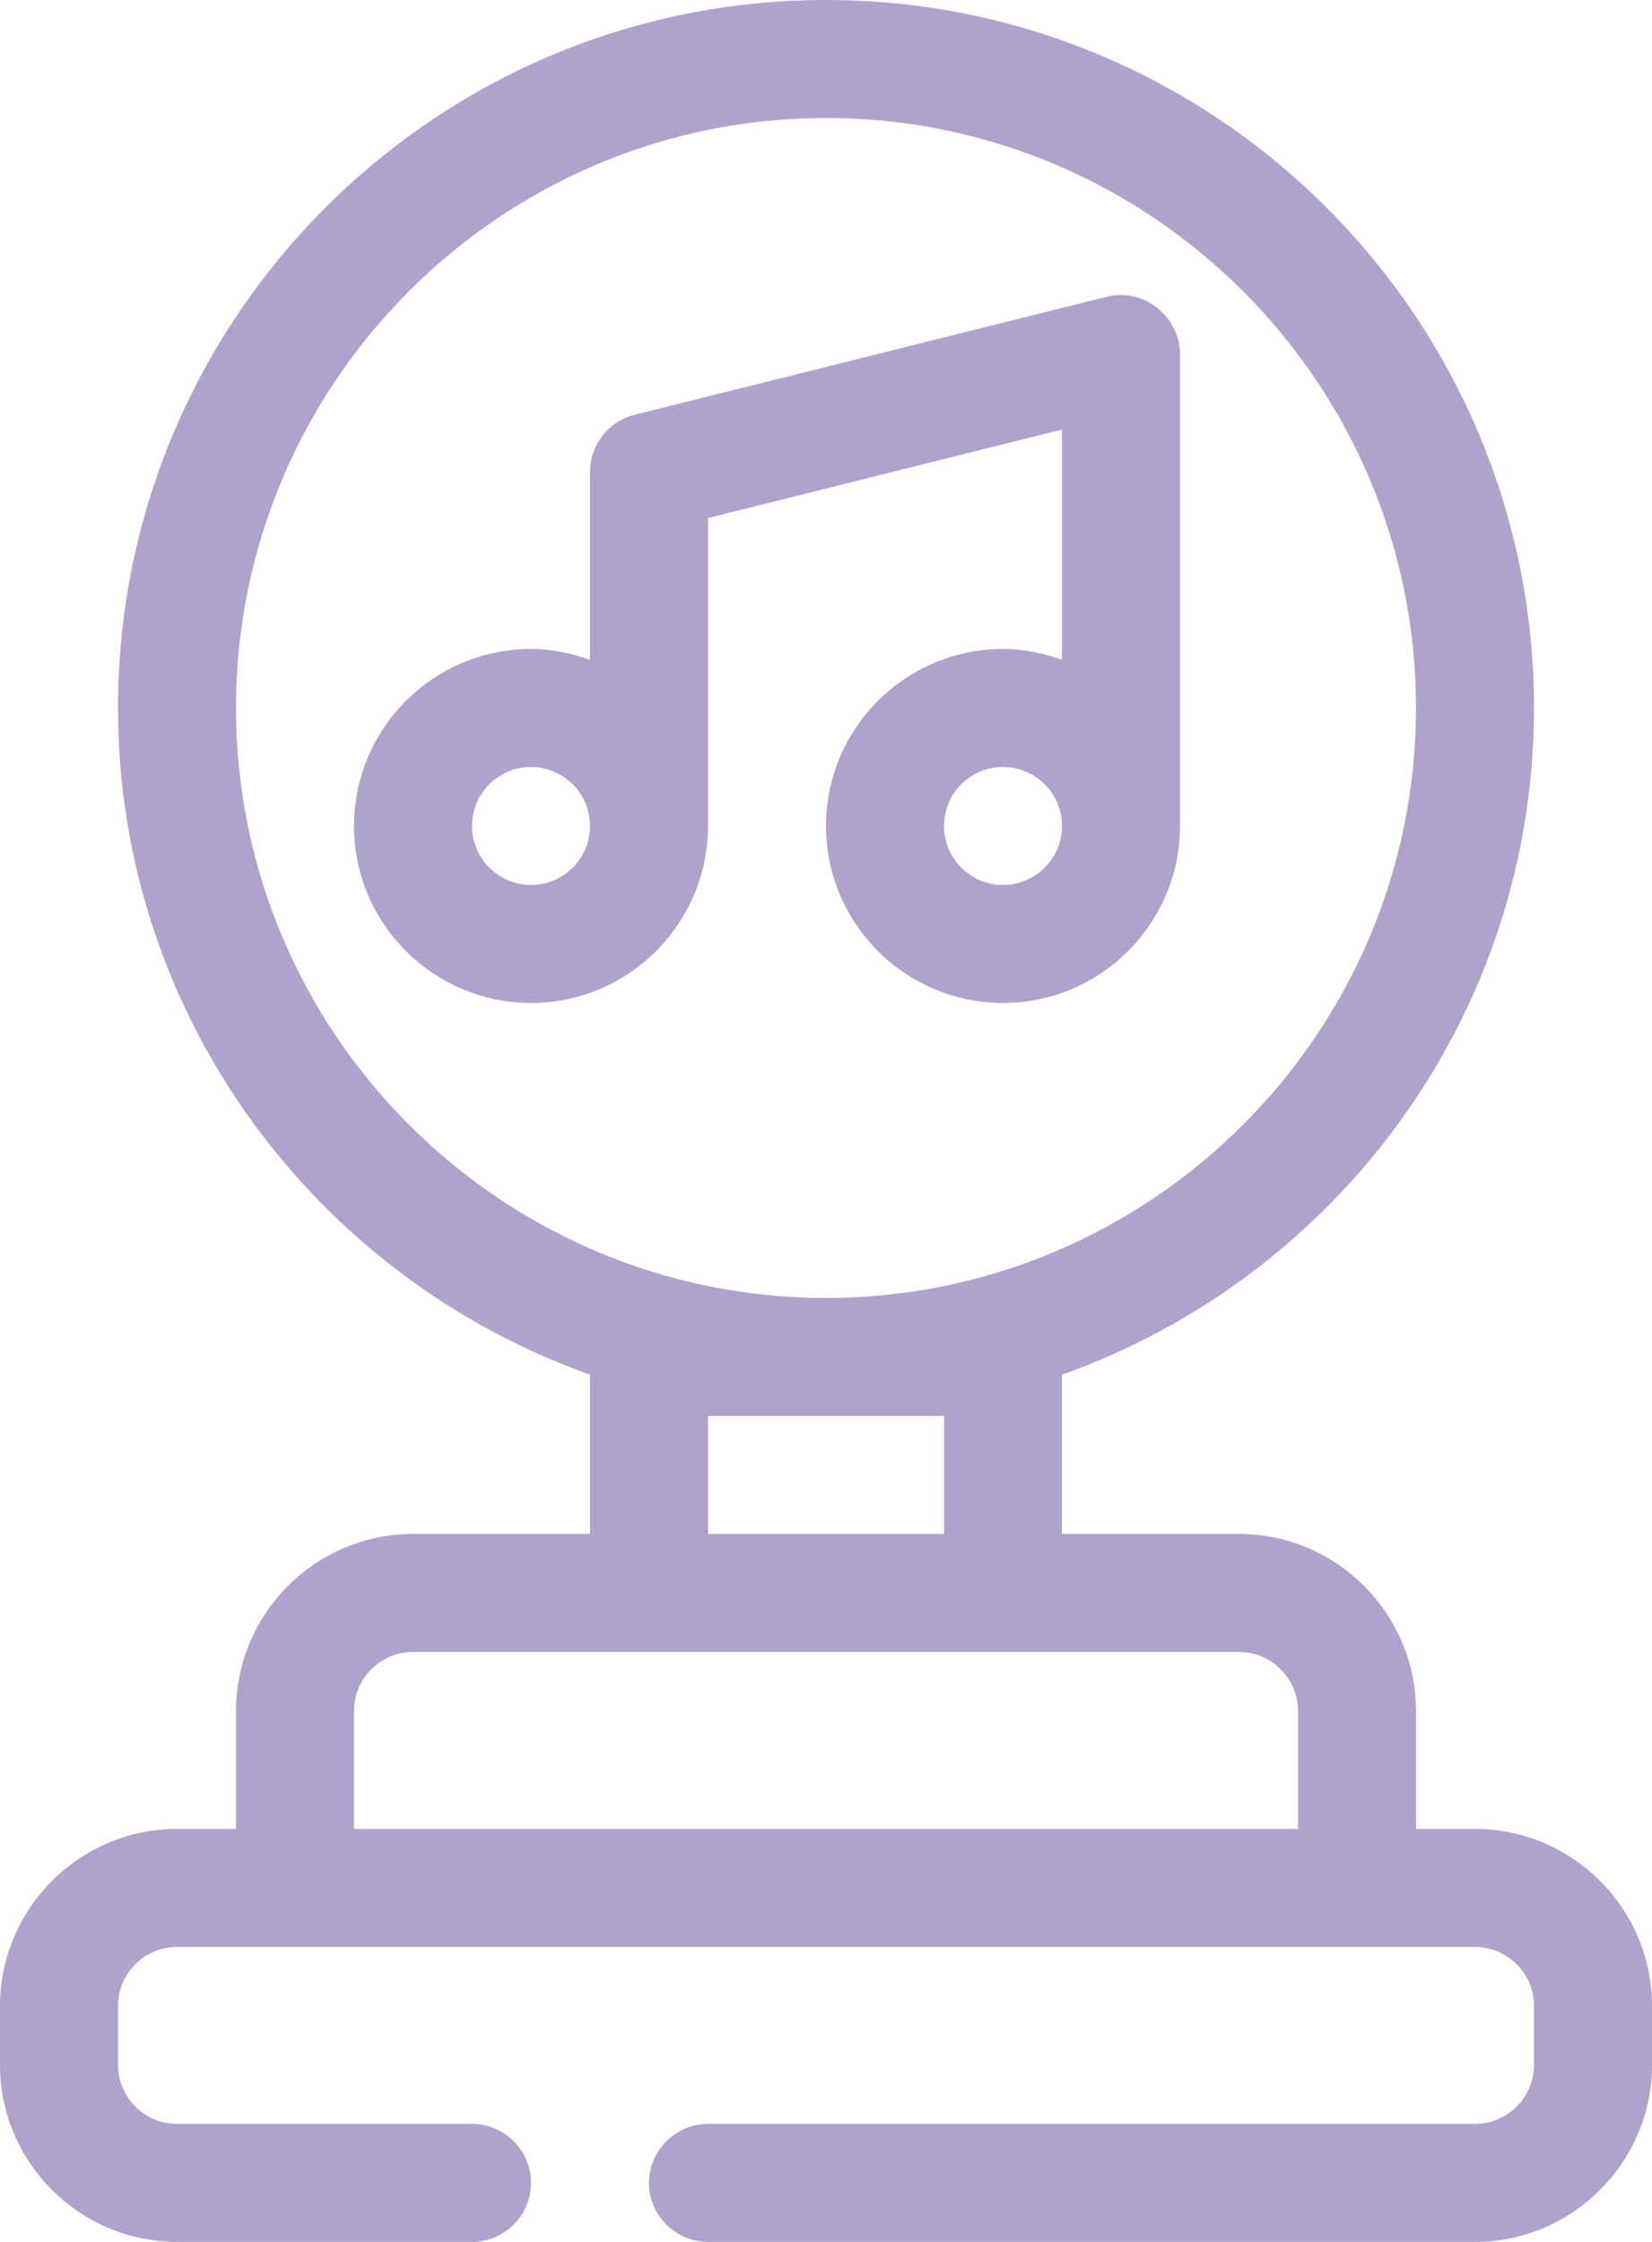
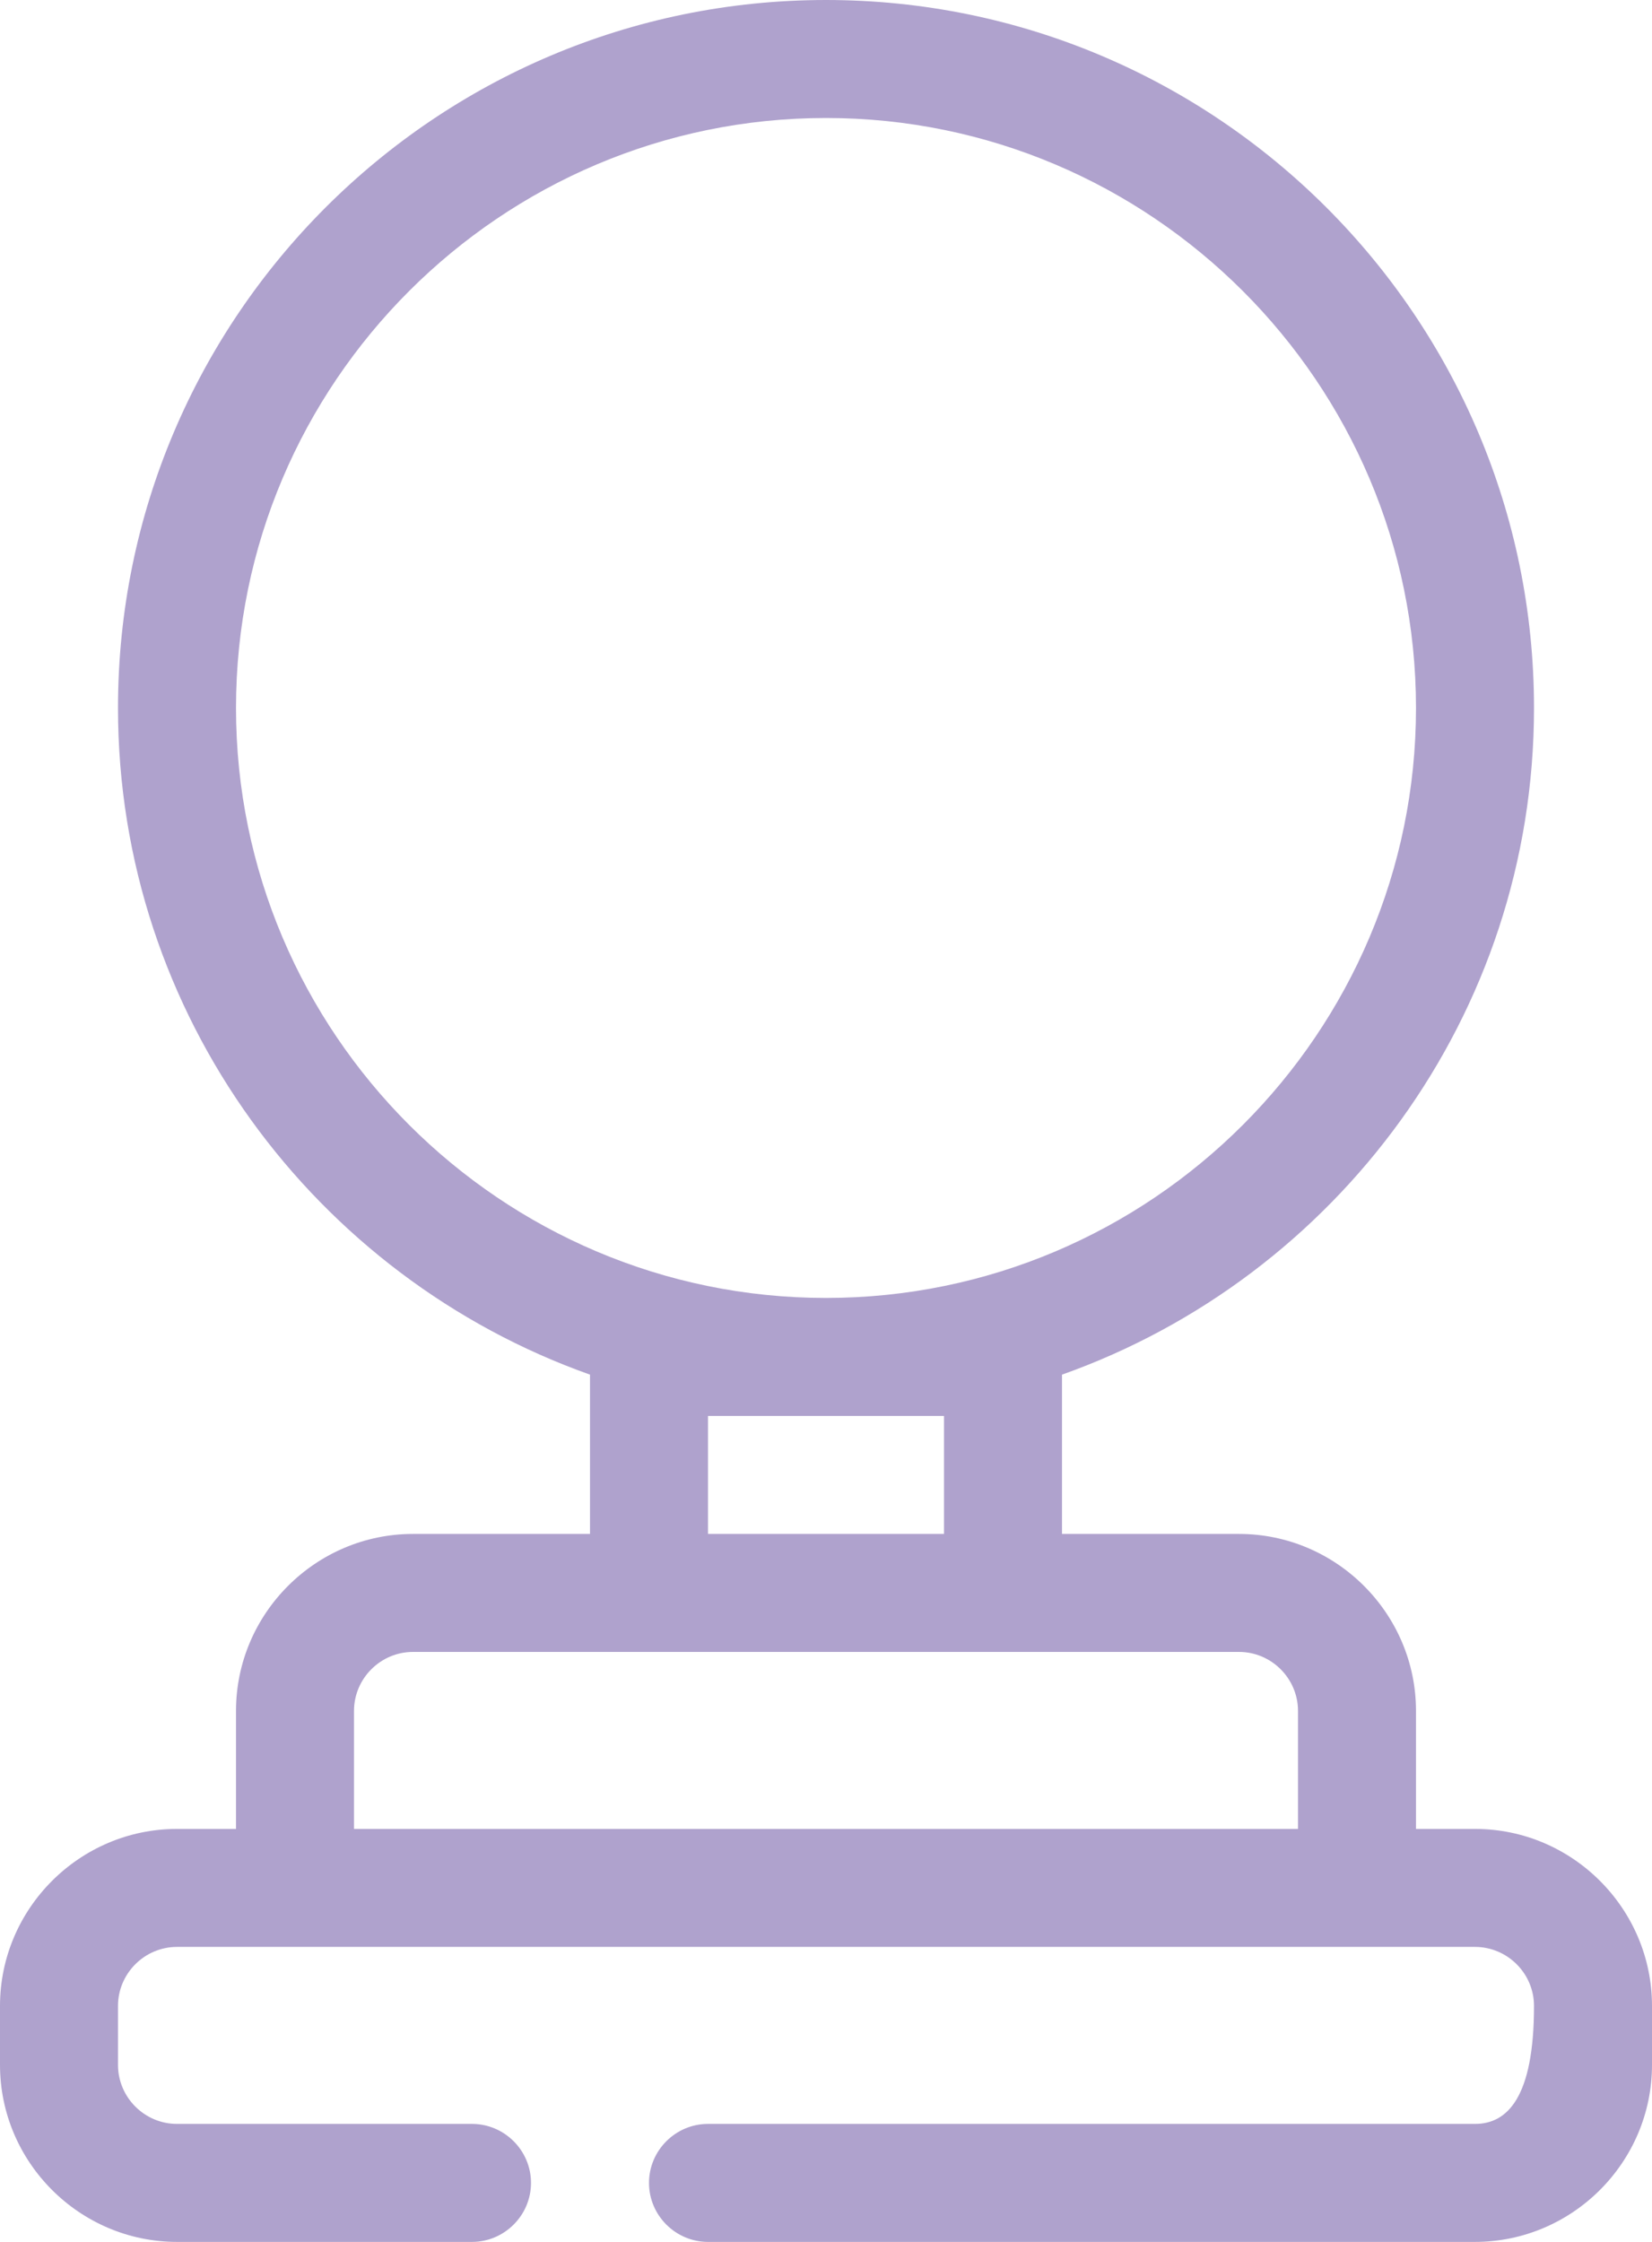
<svg xmlns="http://www.w3.org/2000/svg" width="28" height="38" viewBox="0 0 28 38" fill="none">
-   <path d="M25 31H24V29C24 27.35 22.65 26 21 26H18V23.3C22.65 21.65 26 17.21 26 12C26 5.38 20.62 0 14 0C7.38 0 2 5.38 2 12C2 17.21 5.35 21.65 10 23.3V26H7C5.35 26 4 27.35 4 29V31H3C1.35 31 0 32.35 0 34V35C0 36.65 1.35 38 3 38H8C8.55 38 9 37.55 9 37C9 36.45 8.55 36 8 36H3C2.45 36 2 35.55 2 35V34C2 33.45 2.45 33 3 33H25C25.55 33 26 33.45 26 34V35C26 35.55 25.55 36 25 36H12C11.45 36 11 36.45 11 37C11 37.55 11.45 38 12 38H25C26.65 38 28 36.65 28 35V34C28 32.35 26.65 31 25 31ZM4 12C4 6.49 8.49 2 14 2C19.51 2 24 6.49 24 12C24 17.51 19.51 22 14 22C8.49 22 4 17.51 4 12ZM16 24V26H12V24H16ZM22 31H6V29C6 28.45 6.45 28 7 28H21C21.55 28 22 28.45 22 29V31Z" fill="#AFA2CD" />
-   <path d="M18 11.184C17.686 11.072 17.352 11 17 11C15.346 11 14 12.346 14 14C14 15.654 15.346 17 17 17C18.654 17 20 15.654 20 14V6C20 5.375 19.385 4.867 18.757 5.03L10.757 7.03C10.312 7.142 10 7.541 10 8V11.184C9.686 11.072 9.352 11 9 11C7.346 11 6 12.346 6 14C6 15.654 7.346 17 9 17C10.654 17 12 15.654 12 14V8.781L18 7.281V11.184ZM9 15C8.449 15 8 14.552 8 14C8 13.448 8.449 13 9 13C9.551 13 10 13.448 10 14C10 14.552 9.551 15 9 15ZM17 15C16.449 15 16 14.552 16 14C16 13.448 16.449 13 17 13C17.551 13 18 13.448 18 14C18 14.552 17.551 15 17 15Z" fill="#AFA2CD" />
+   <path d="M25 31H24V29C24 27.35 22.65 26 21 26H18V23.3C22.65 21.65 26 17.21 26 12C26 5.38 20.62 0 14 0C7.38 0 2 5.38 2 12C2 17.21 5.35 21.65 10 23.3V26H7C5.35 26 4 27.35 4 29V31H3C1.35 31 0 32.35 0 34V35C0 36.65 1.35 38 3 38H8C8.55 38 9 37.55 9 37C9 36.45 8.55 36 8 36H3C2.45 36 2 35.55 2 35V34C2 33.45 2.45 33 3 33H25C25.55 33 26 33.45 26 34C26 35.55 25.55 36 25 36H12C11.45 36 11 36.45 11 37C11 37.55 11.45 38 12 38H25C26.65 38 28 36.65 28 35V34C28 32.35 26.65 31 25 31ZM4 12C4 6.49 8.49 2 14 2C19.51 2 24 6.49 24 12C24 17.51 19.51 22 14 22C8.49 22 4 17.51 4 12ZM16 24V26H12V24H16ZM22 31H6V29C6 28.45 6.45 28 7 28H21C21.55 28 22 28.45 22 29V31Z" fill="#AFA2CD" />
</svg>